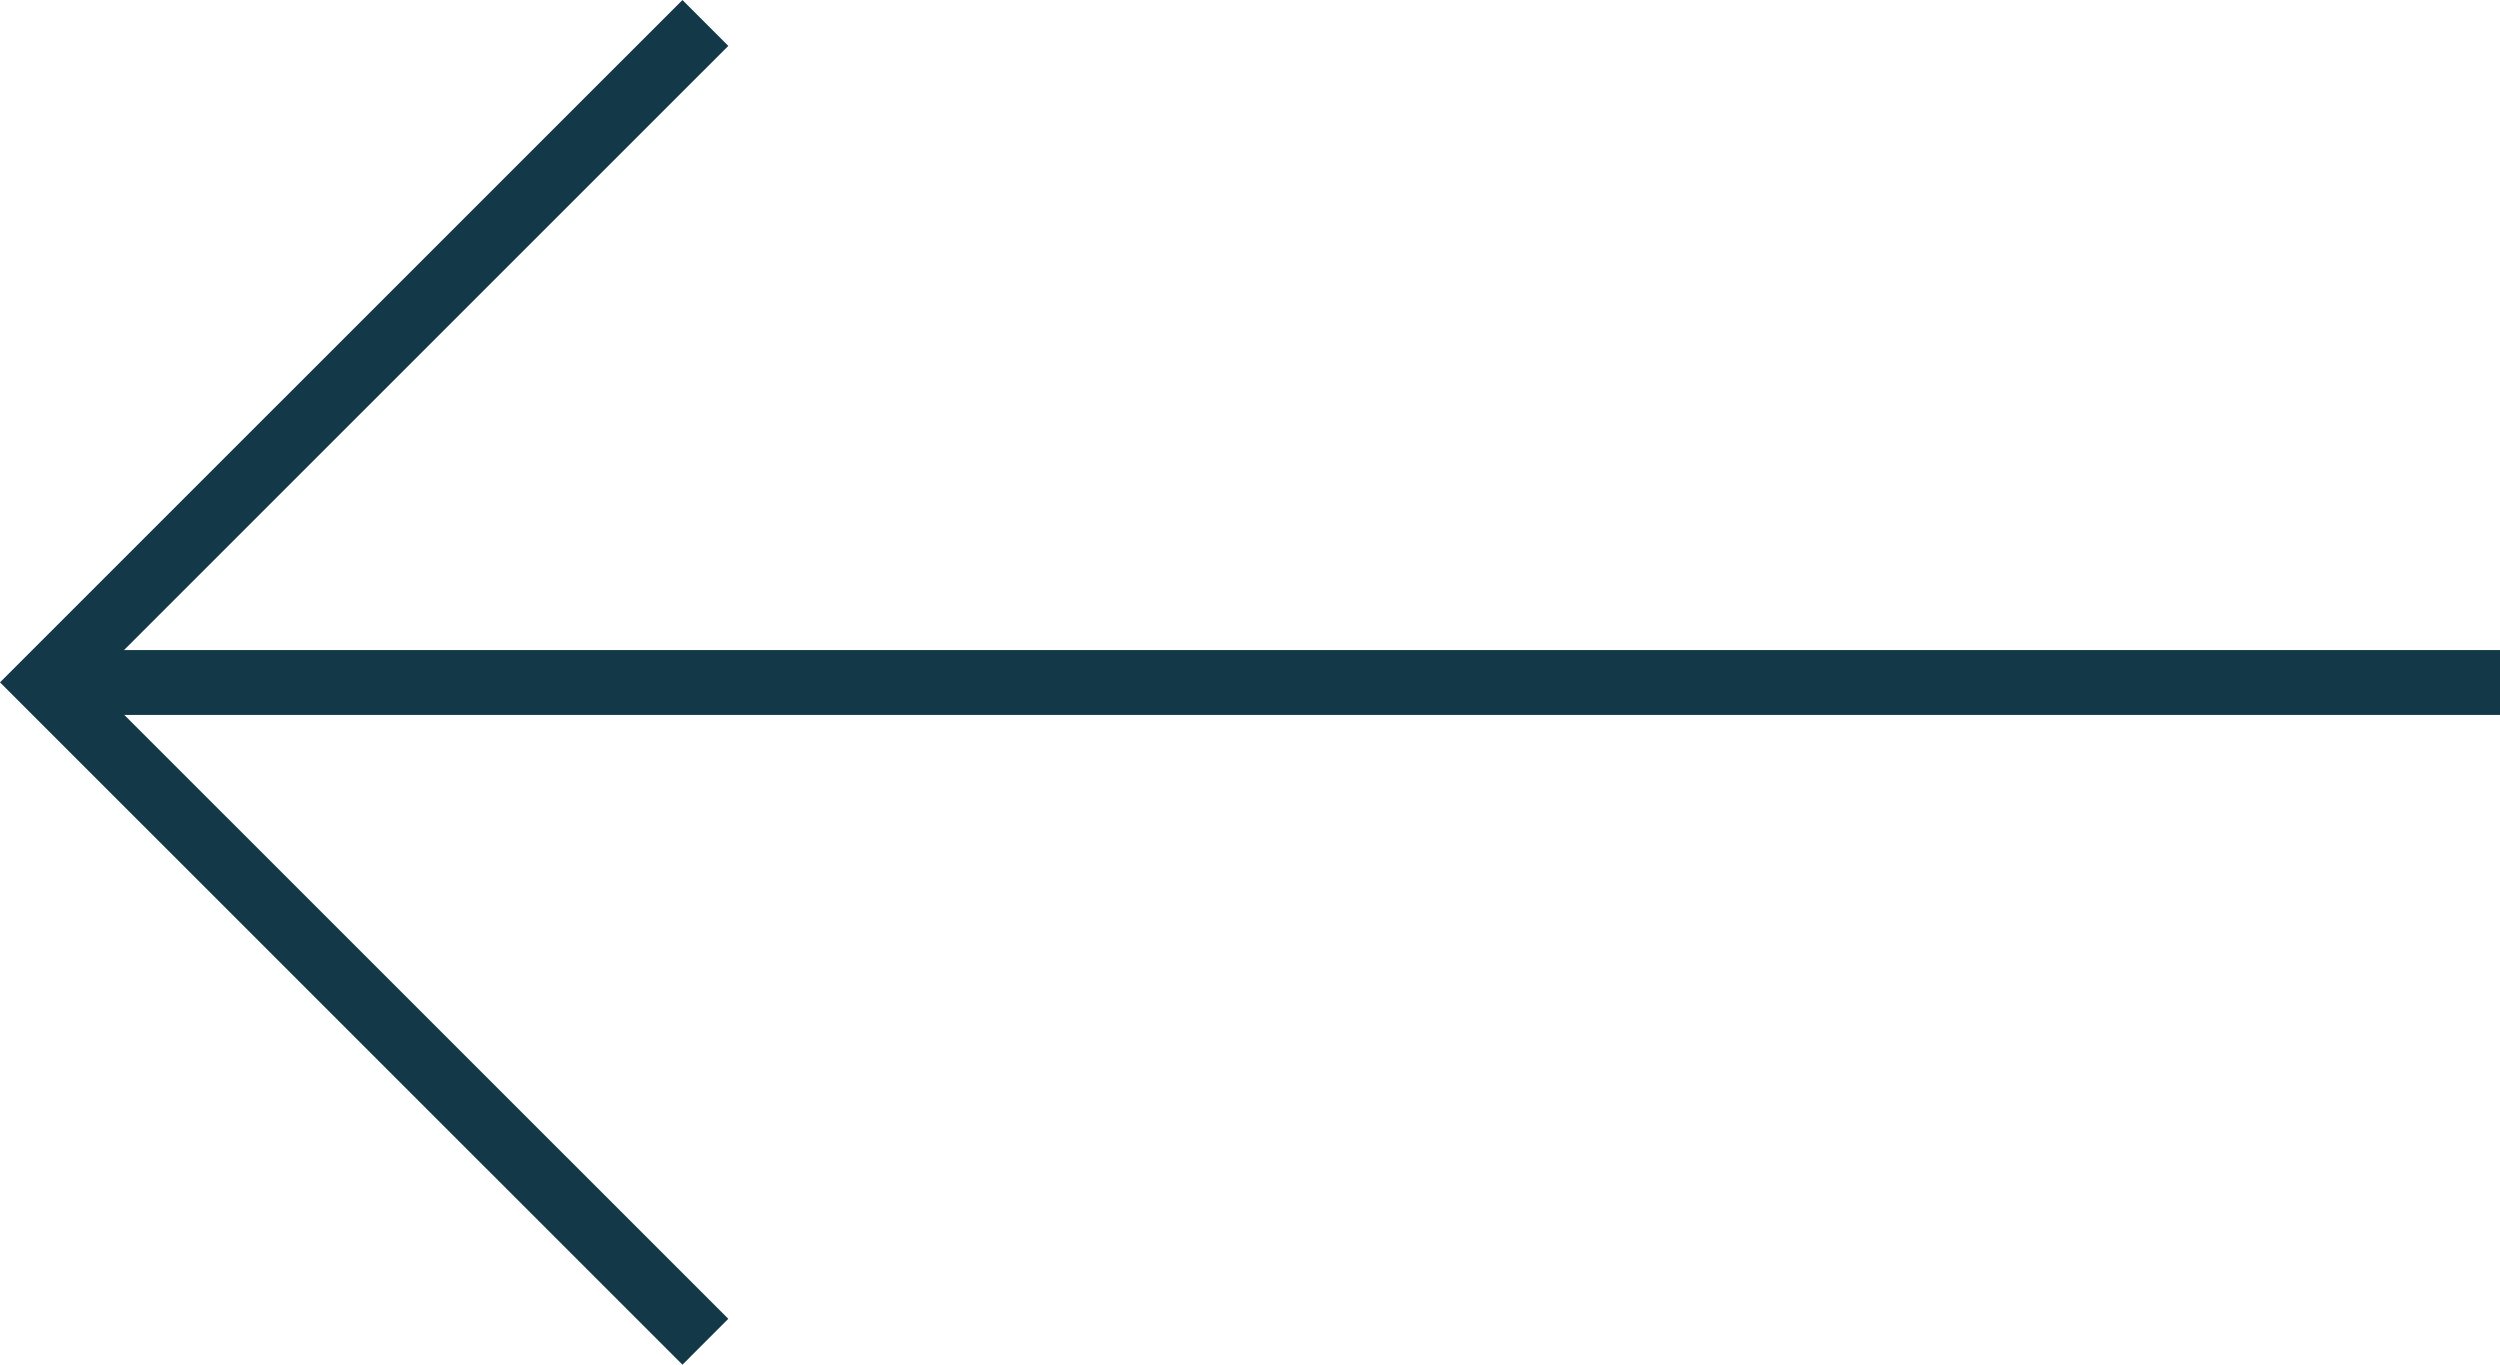
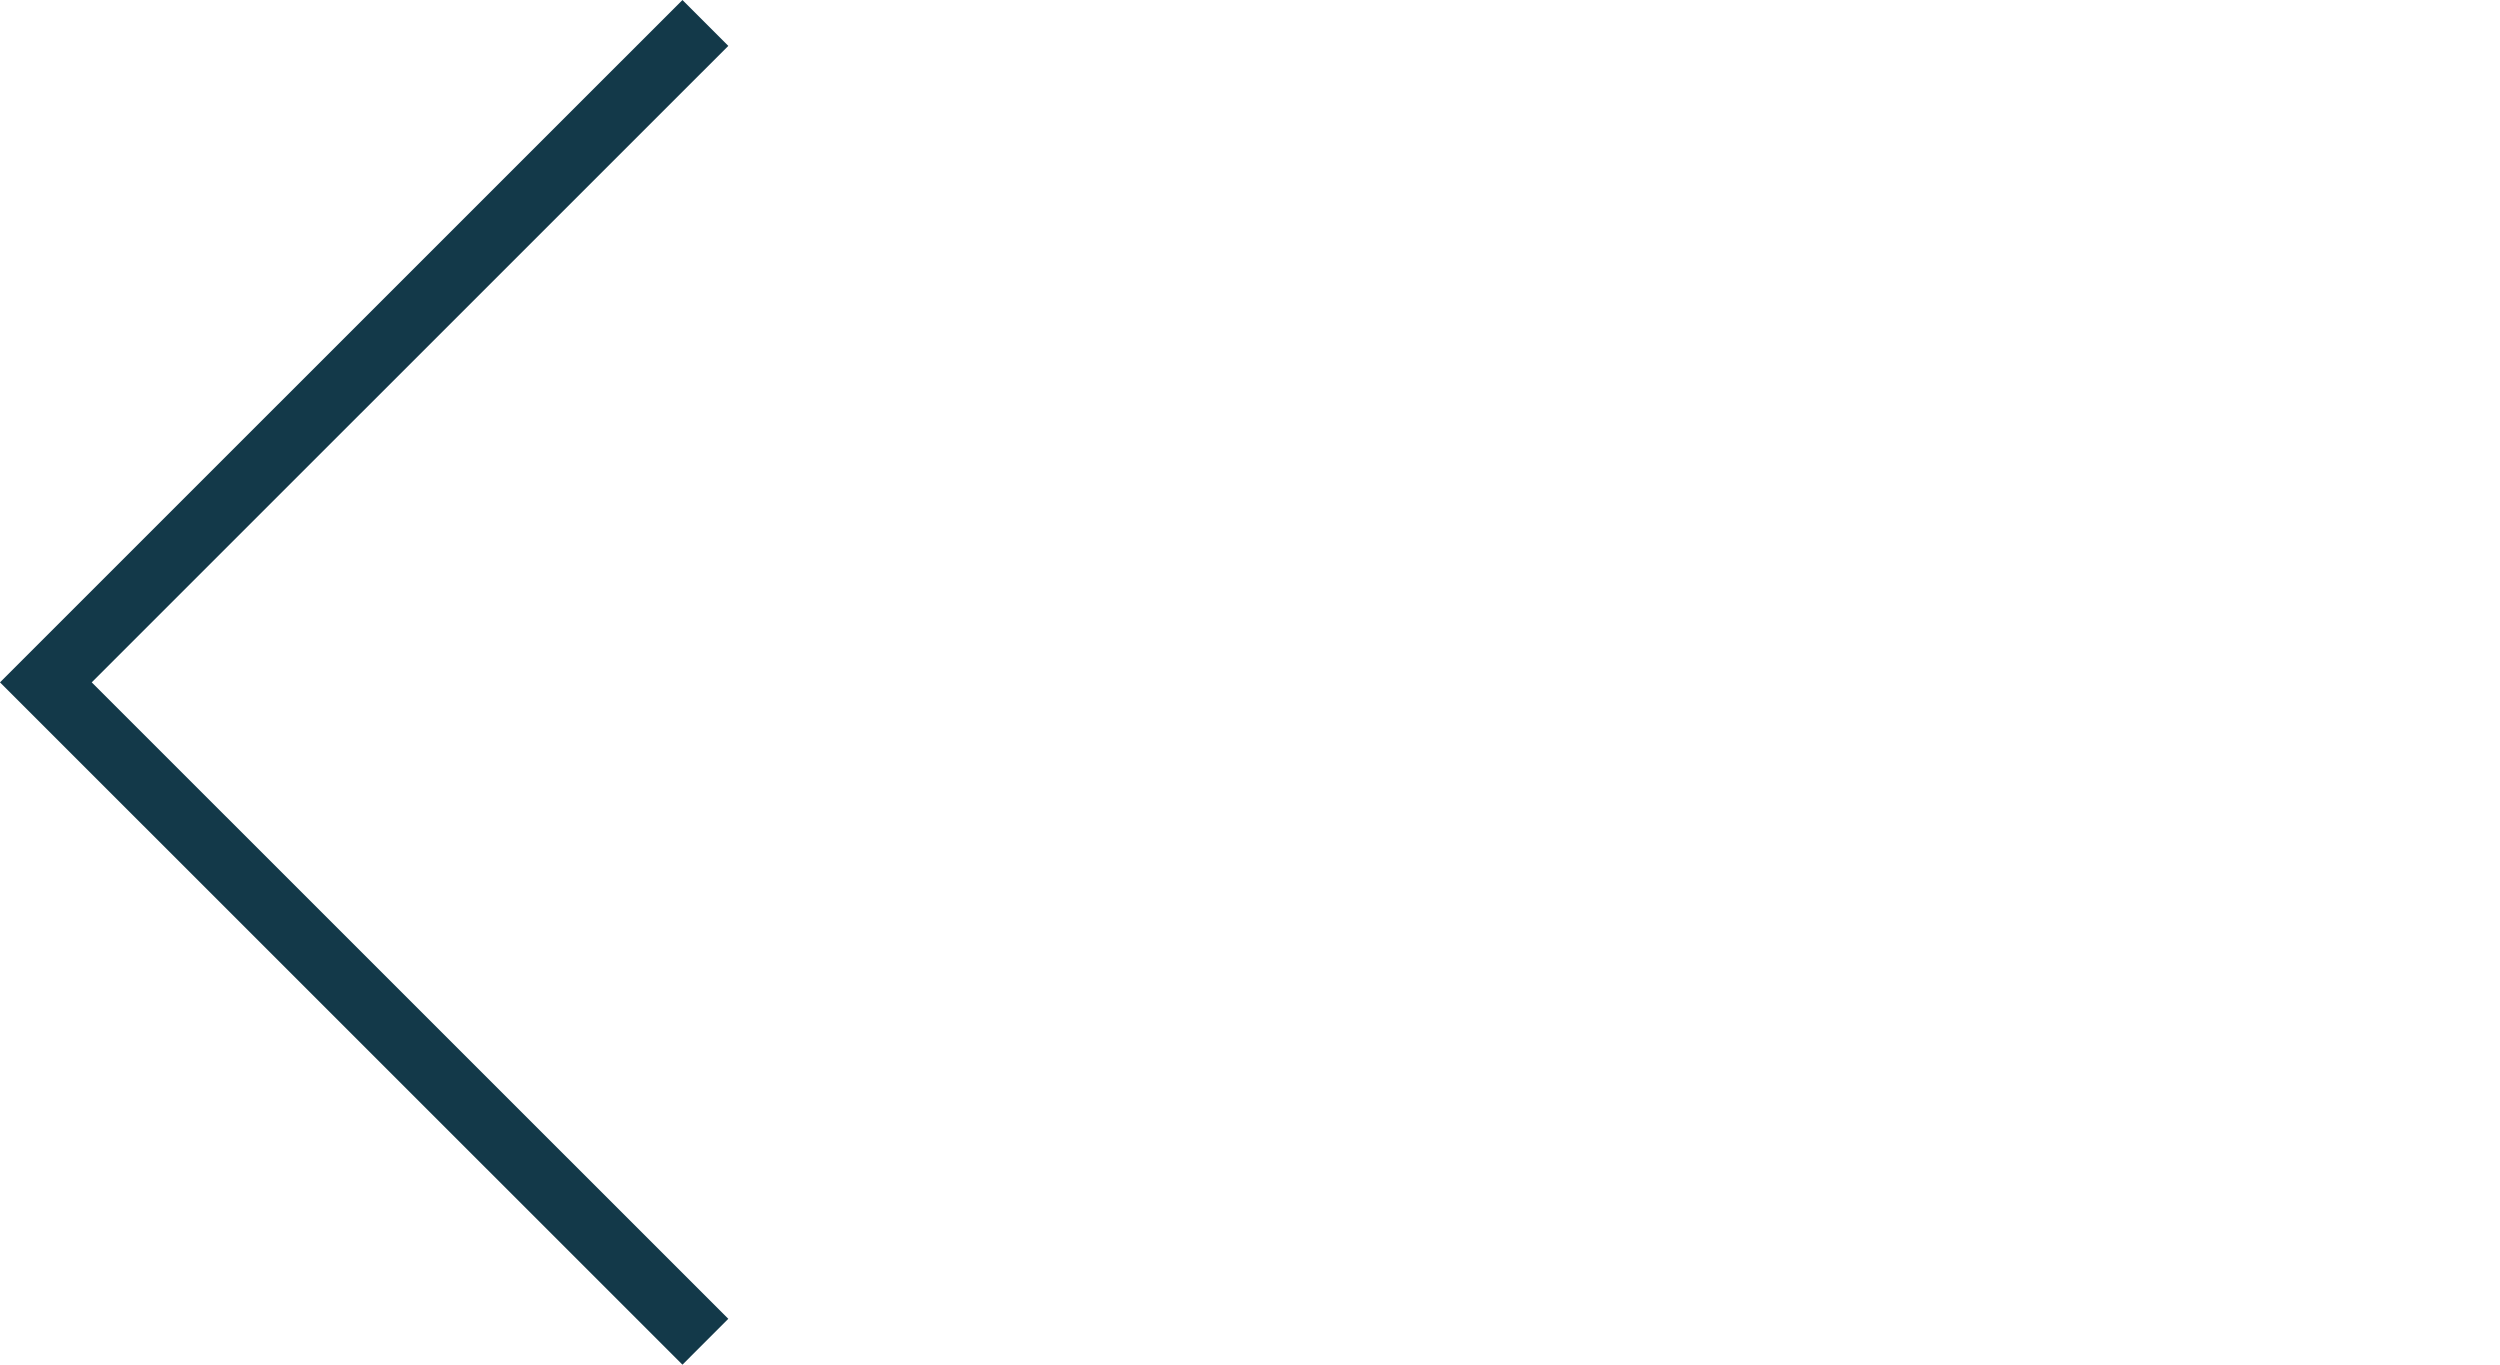
<svg xmlns="http://www.w3.org/2000/svg" width="38.543" height="21.039" viewBox="0 0 38.543 21.039">
  <g id="Group_150" data-name="Group 150" transform="translate(1001.043 3958.425) rotate(180)">
-     <line id="Line_46" data-name="Line 46" x2="37.84" transform="translate(962.5 3947.903)" fill="none" stroke="#133949" stroke-width="1" />
    <path id="Path_64" data-name="Path 64" d="M-21579.883,4441.751l10.168,10.166-10.168,10.166" transform="translate(22570.051 -504.012)" fill="none" stroke="#133949" stroke-width="1" />
  </g>
</svg>